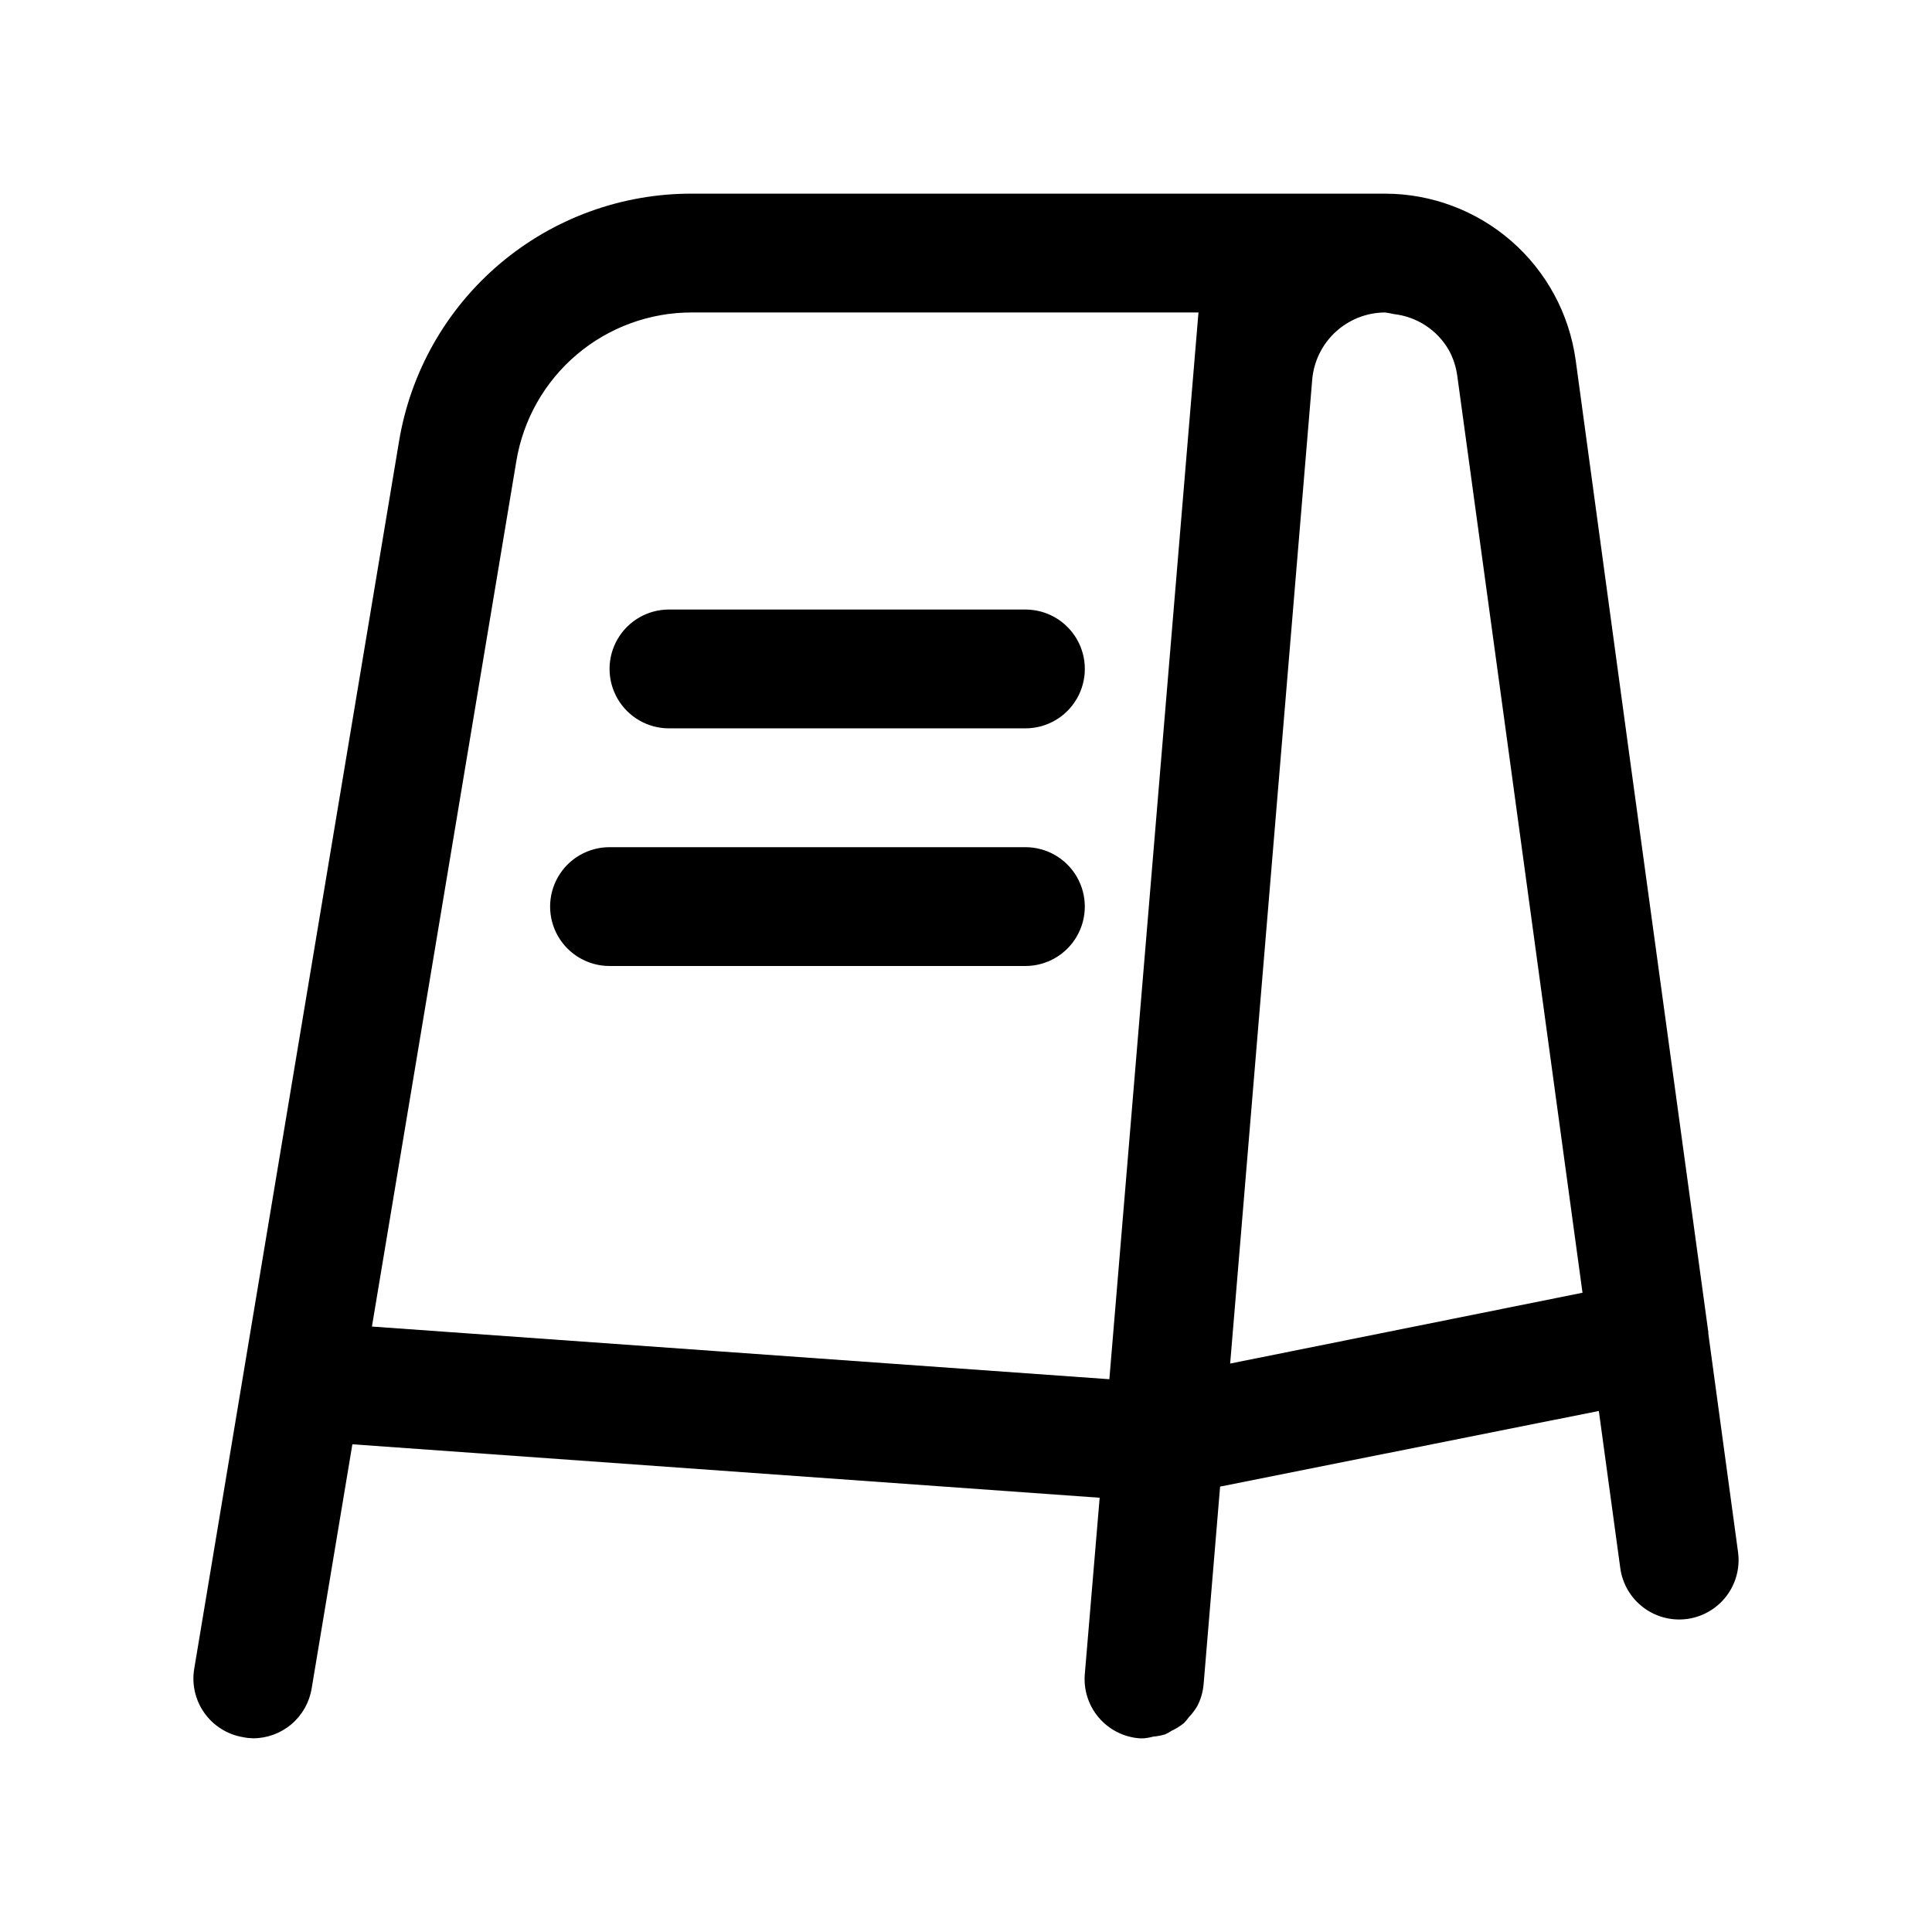
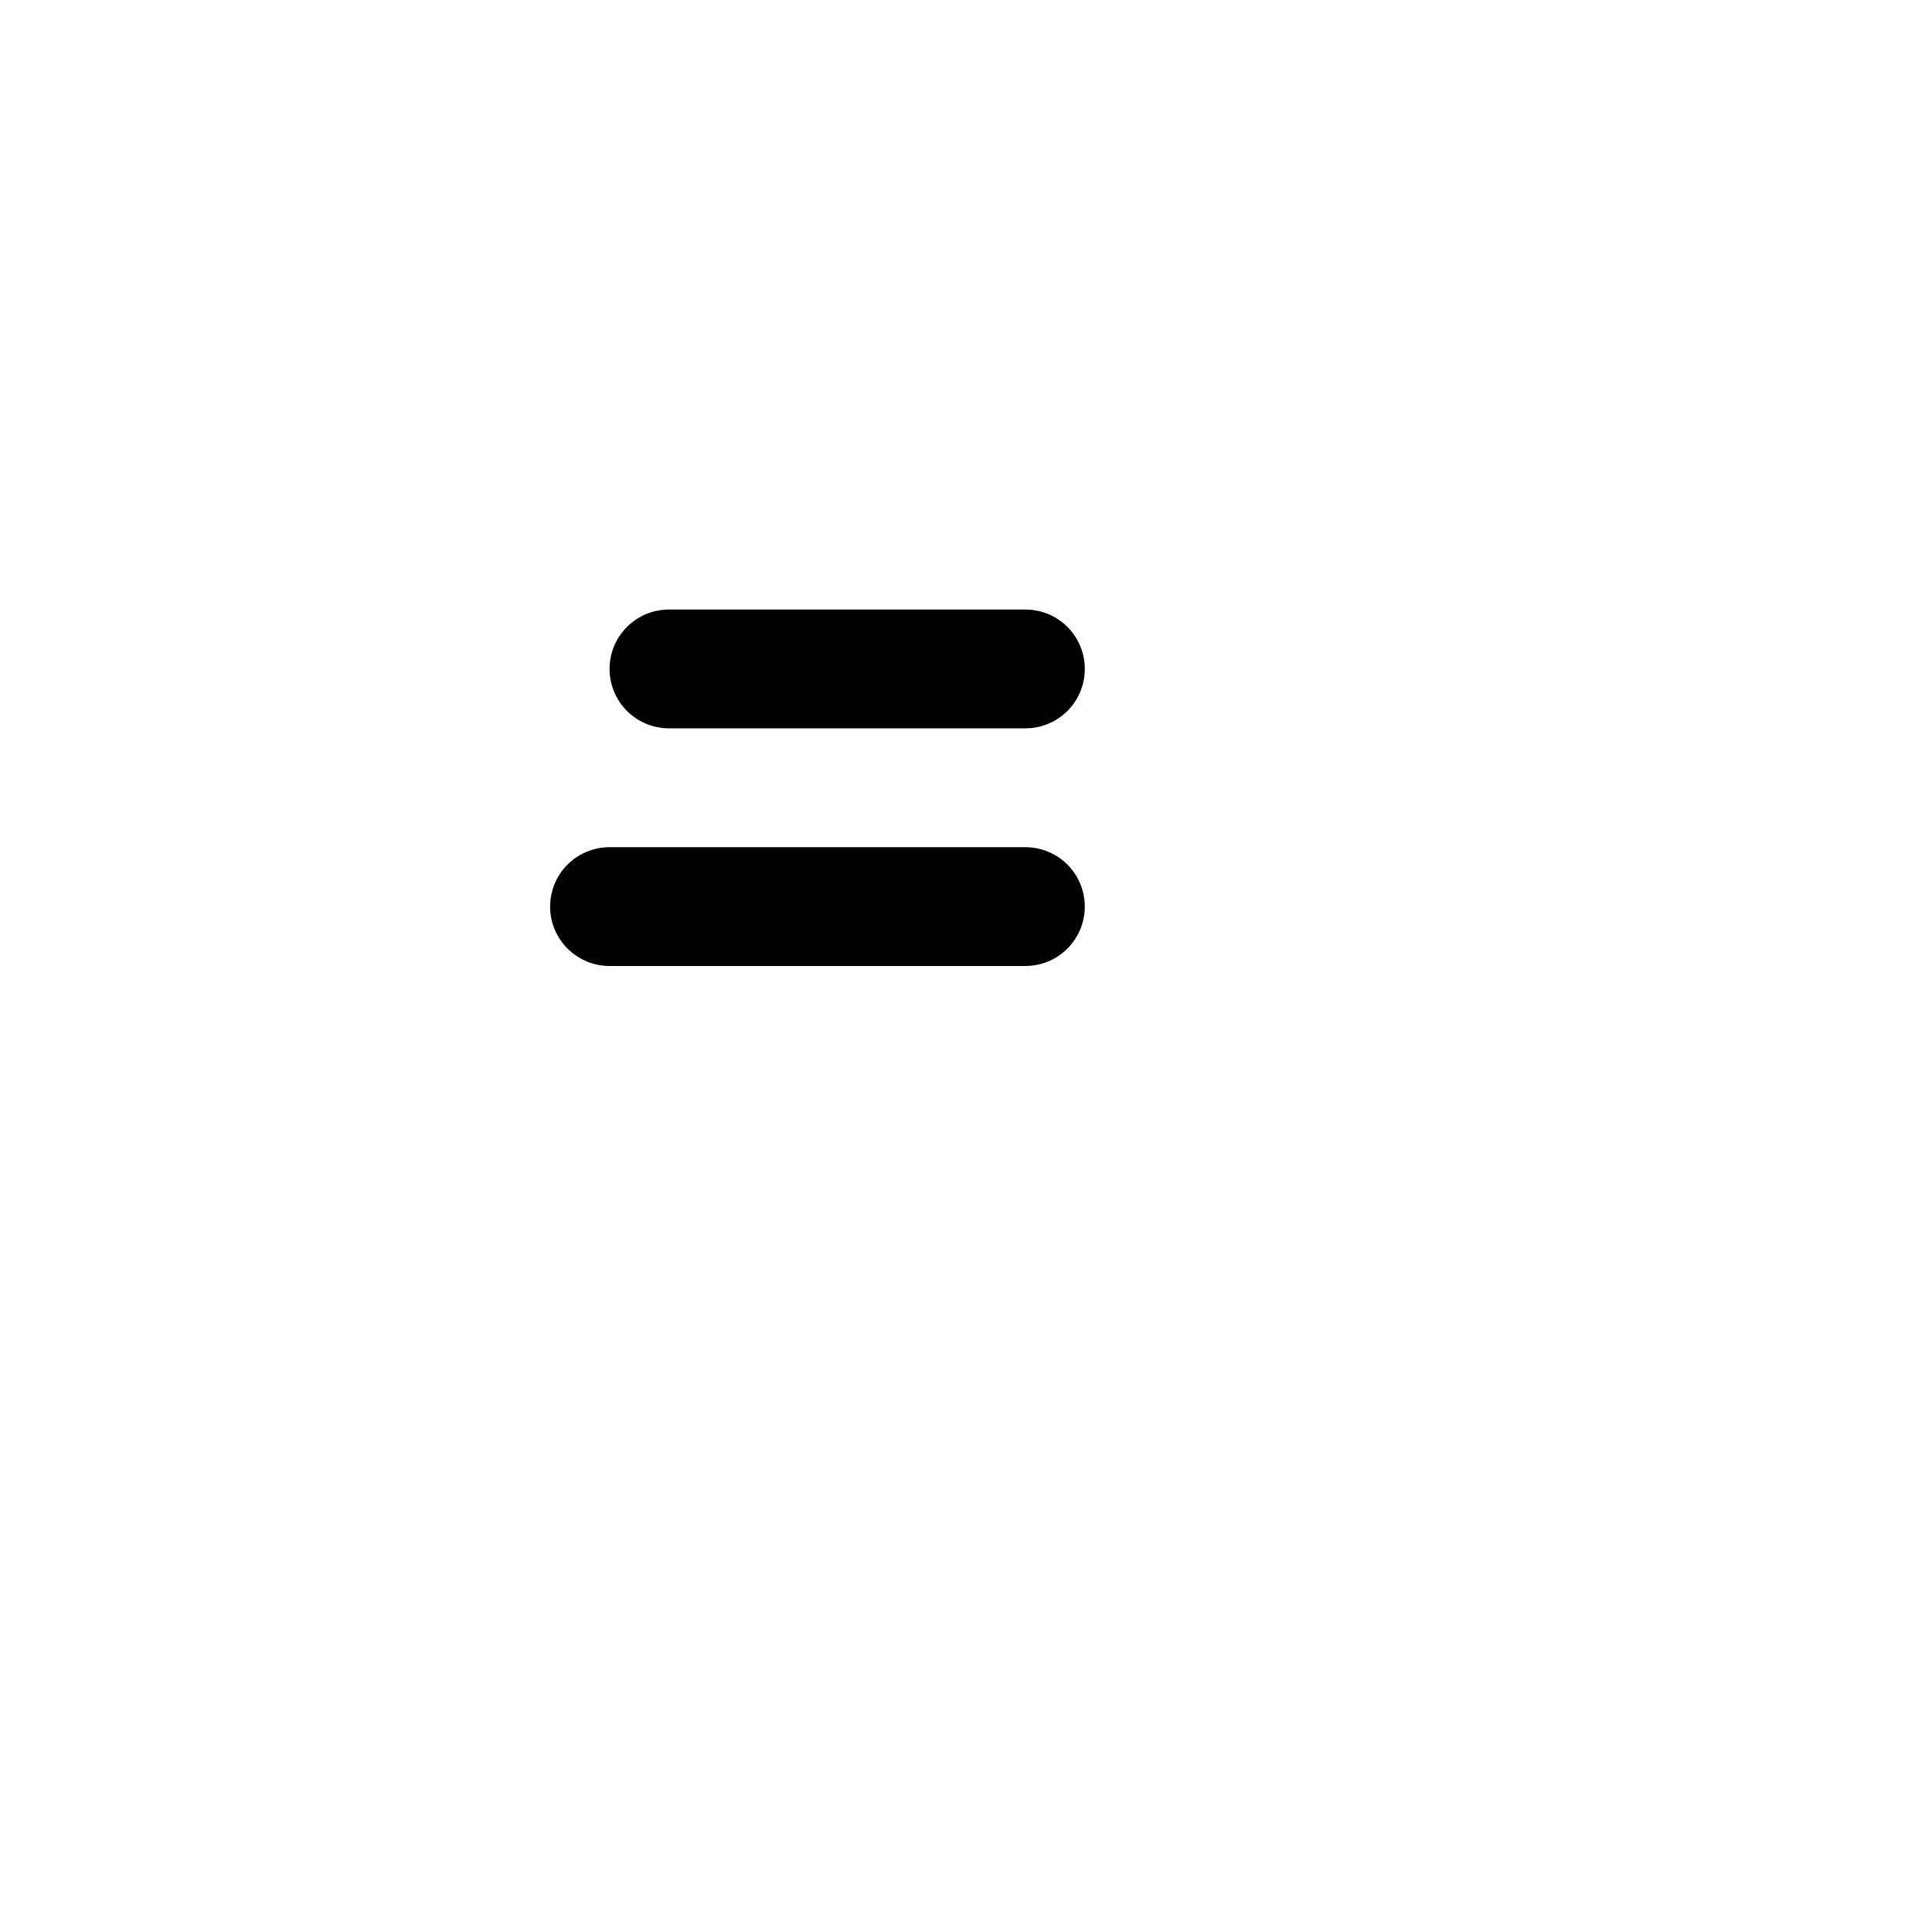
<svg xmlns="http://www.w3.org/2000/svg" fill="#000000" width="800px" height="800px" version="1.1" viewBox="144 144 512 512">
  <g>
-     <path d="m445.93 604.67h1.305c0.82-0.09 1.629-0.242 2.426-0.457 1.066-0.09 2.121-0.289 3.148-0.598 0.605-0.285 1.188-0.613 1.746-0.977 1.164-0.539 2.254-1.219 3.242-2.031 0.469-0.492 0.898-1.02 1.293-1.574 0.855-0.883 1.598-1.867 2.219-2.93 0.938-1.828 1.508-3.824 1.672-5.871l4.359-52.27 100.37-20.043 5.684 41.645v-0.004c0.566 4.141 2.75 7.883 6.074 10.41 3.324 2.527 7.516 3.633 11.656 3.07 4.137-0.566 7.883-2.75 10.41-6.074s3.629-7.516 3.066-11.656l-7.871-57.875v-0.395l-21.004-153.5-14.168-104.23-0.004 0.004c-1.703-12.191-7.754-23.355-17.039-31.441-9.281-8.082-21.172-12.539-33.48-12.551h-0.535-183.12c-18.648-0.051-36.703 6.543-50.934 18.598-14.23 12.051-23.699 28.781-26.715 47.184l-40.227 240.99-14.027 84.152c-0.688 4.121 0.289 8.344 2.715 11.742 2.43 3.398 6.106 5.695 10.227 6.379 0.875 0.184 1.766 0.281 2.66 0.301 3.723-0.004 7.32-1.328 10.16-3.734 2.84-2.406 4.734-5.742 5.348-9.414l10.801-64.77 198.04 14.168-3.934 46.699c-0.363 4.18 0.957 8.328 3.668 11.527 2.711 3.203 6.586 5.191 10.77 5.523zm24.074-99.312 21.754-260.85c0.438-4.82 2.656-9.301 6.219-12.57 3.562-3.273 8.215-5.102 13.055-5.129 0.789 0.098 1.57 0.238 2.344 0.426 6.148 0.684 11.594 4.273 14.641 9.652 1.121 2.086 1.859 4.359 2.176 6.707l13.398 97.977 19.789 145.02zm-227.44-9.809 38.258-229.27c1.809-11.043 7.488-21.082 16.027-28.312 8.535-7.234 19.371-11.191 30.559-11.16h134.2l-23.617 282.7z" />
    <path d="m321.28 337.02h94.465c5.625 0 10.824-3 13.637-7.875 2.812-4.871 2.812-10.871 0-15.742s-8.012-7.871-13.637-7.871h-94.465c-5.625 0-10.82 3-13.633 7.871s-2.812 10.871 0 15.742c2.812 4.875 8.008 7.875 13.633 7.875z" />
    <path d="m415.74 368.51h-110.21c-5.625 0-10.824 3-13.637 7.871-2.812 4.871-2.812 10.871 0 15.742s8.012 7.875 13.637 7.875h110.21c5.625 0 10.824-3.004 13.637-7.875s2.812-10.871 0-15.742c-2.812-4.871-8.012-7.871-13.637-7.871z" />
  </g>
</svg>